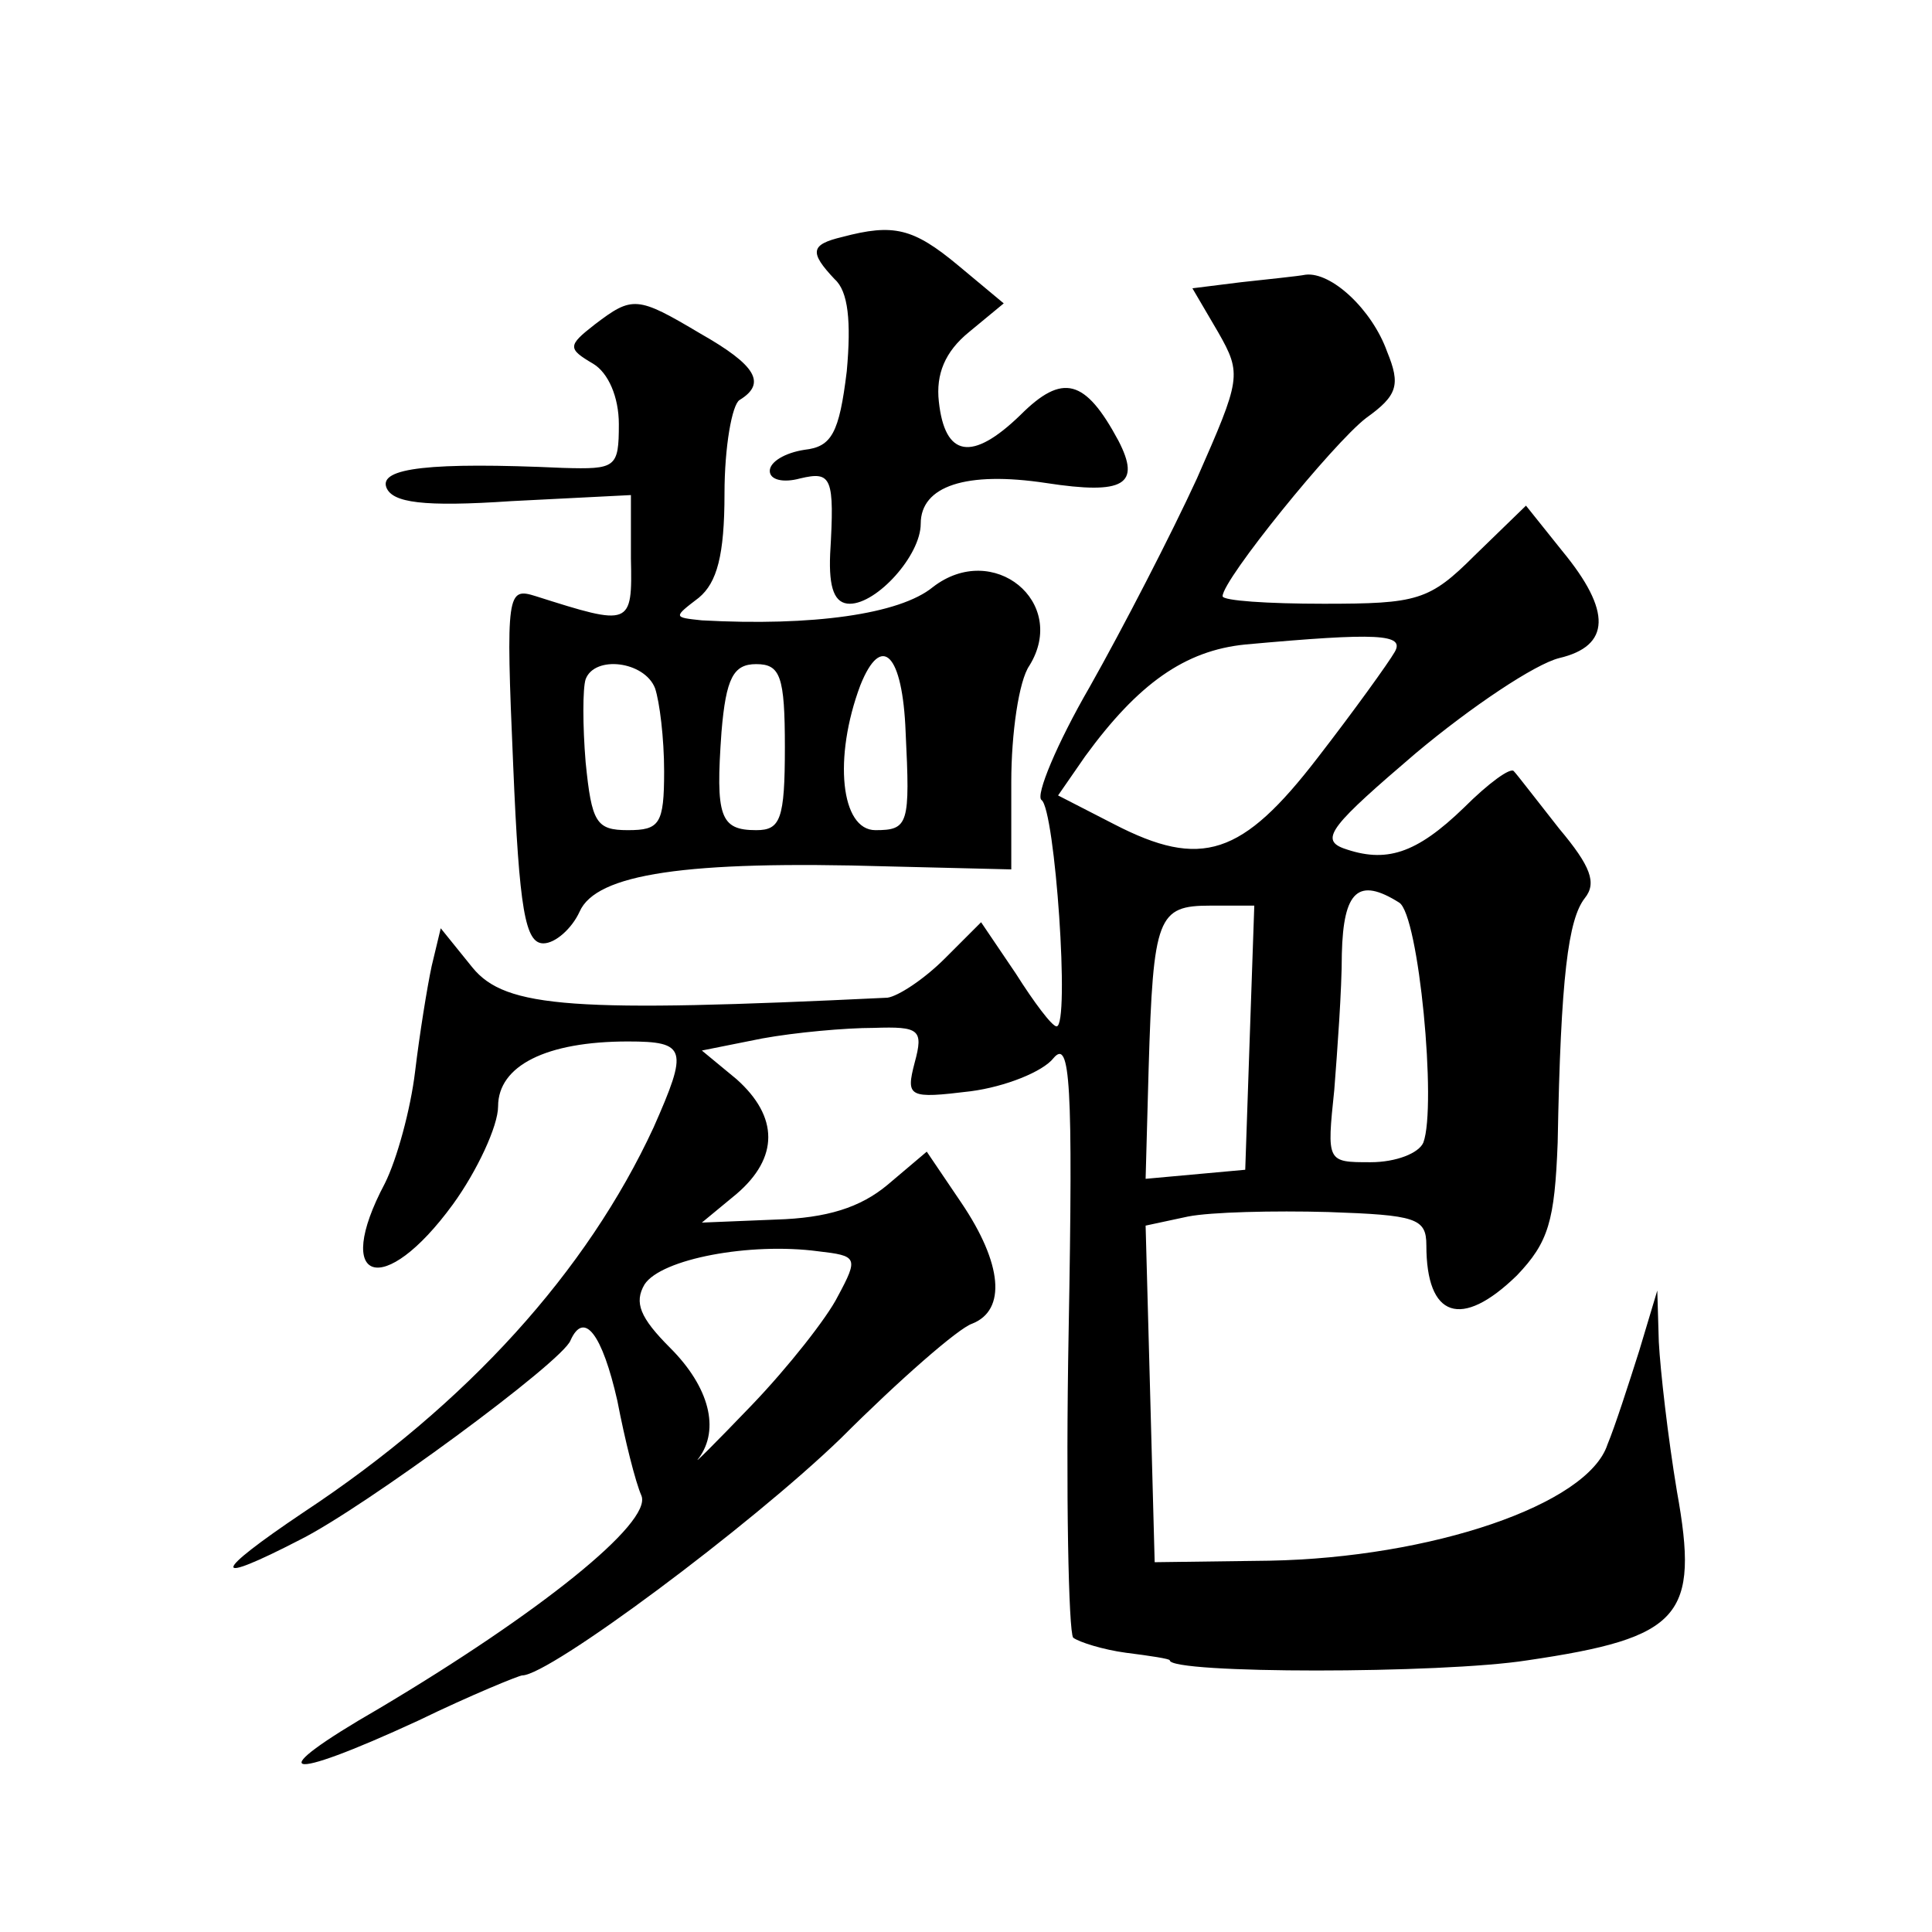
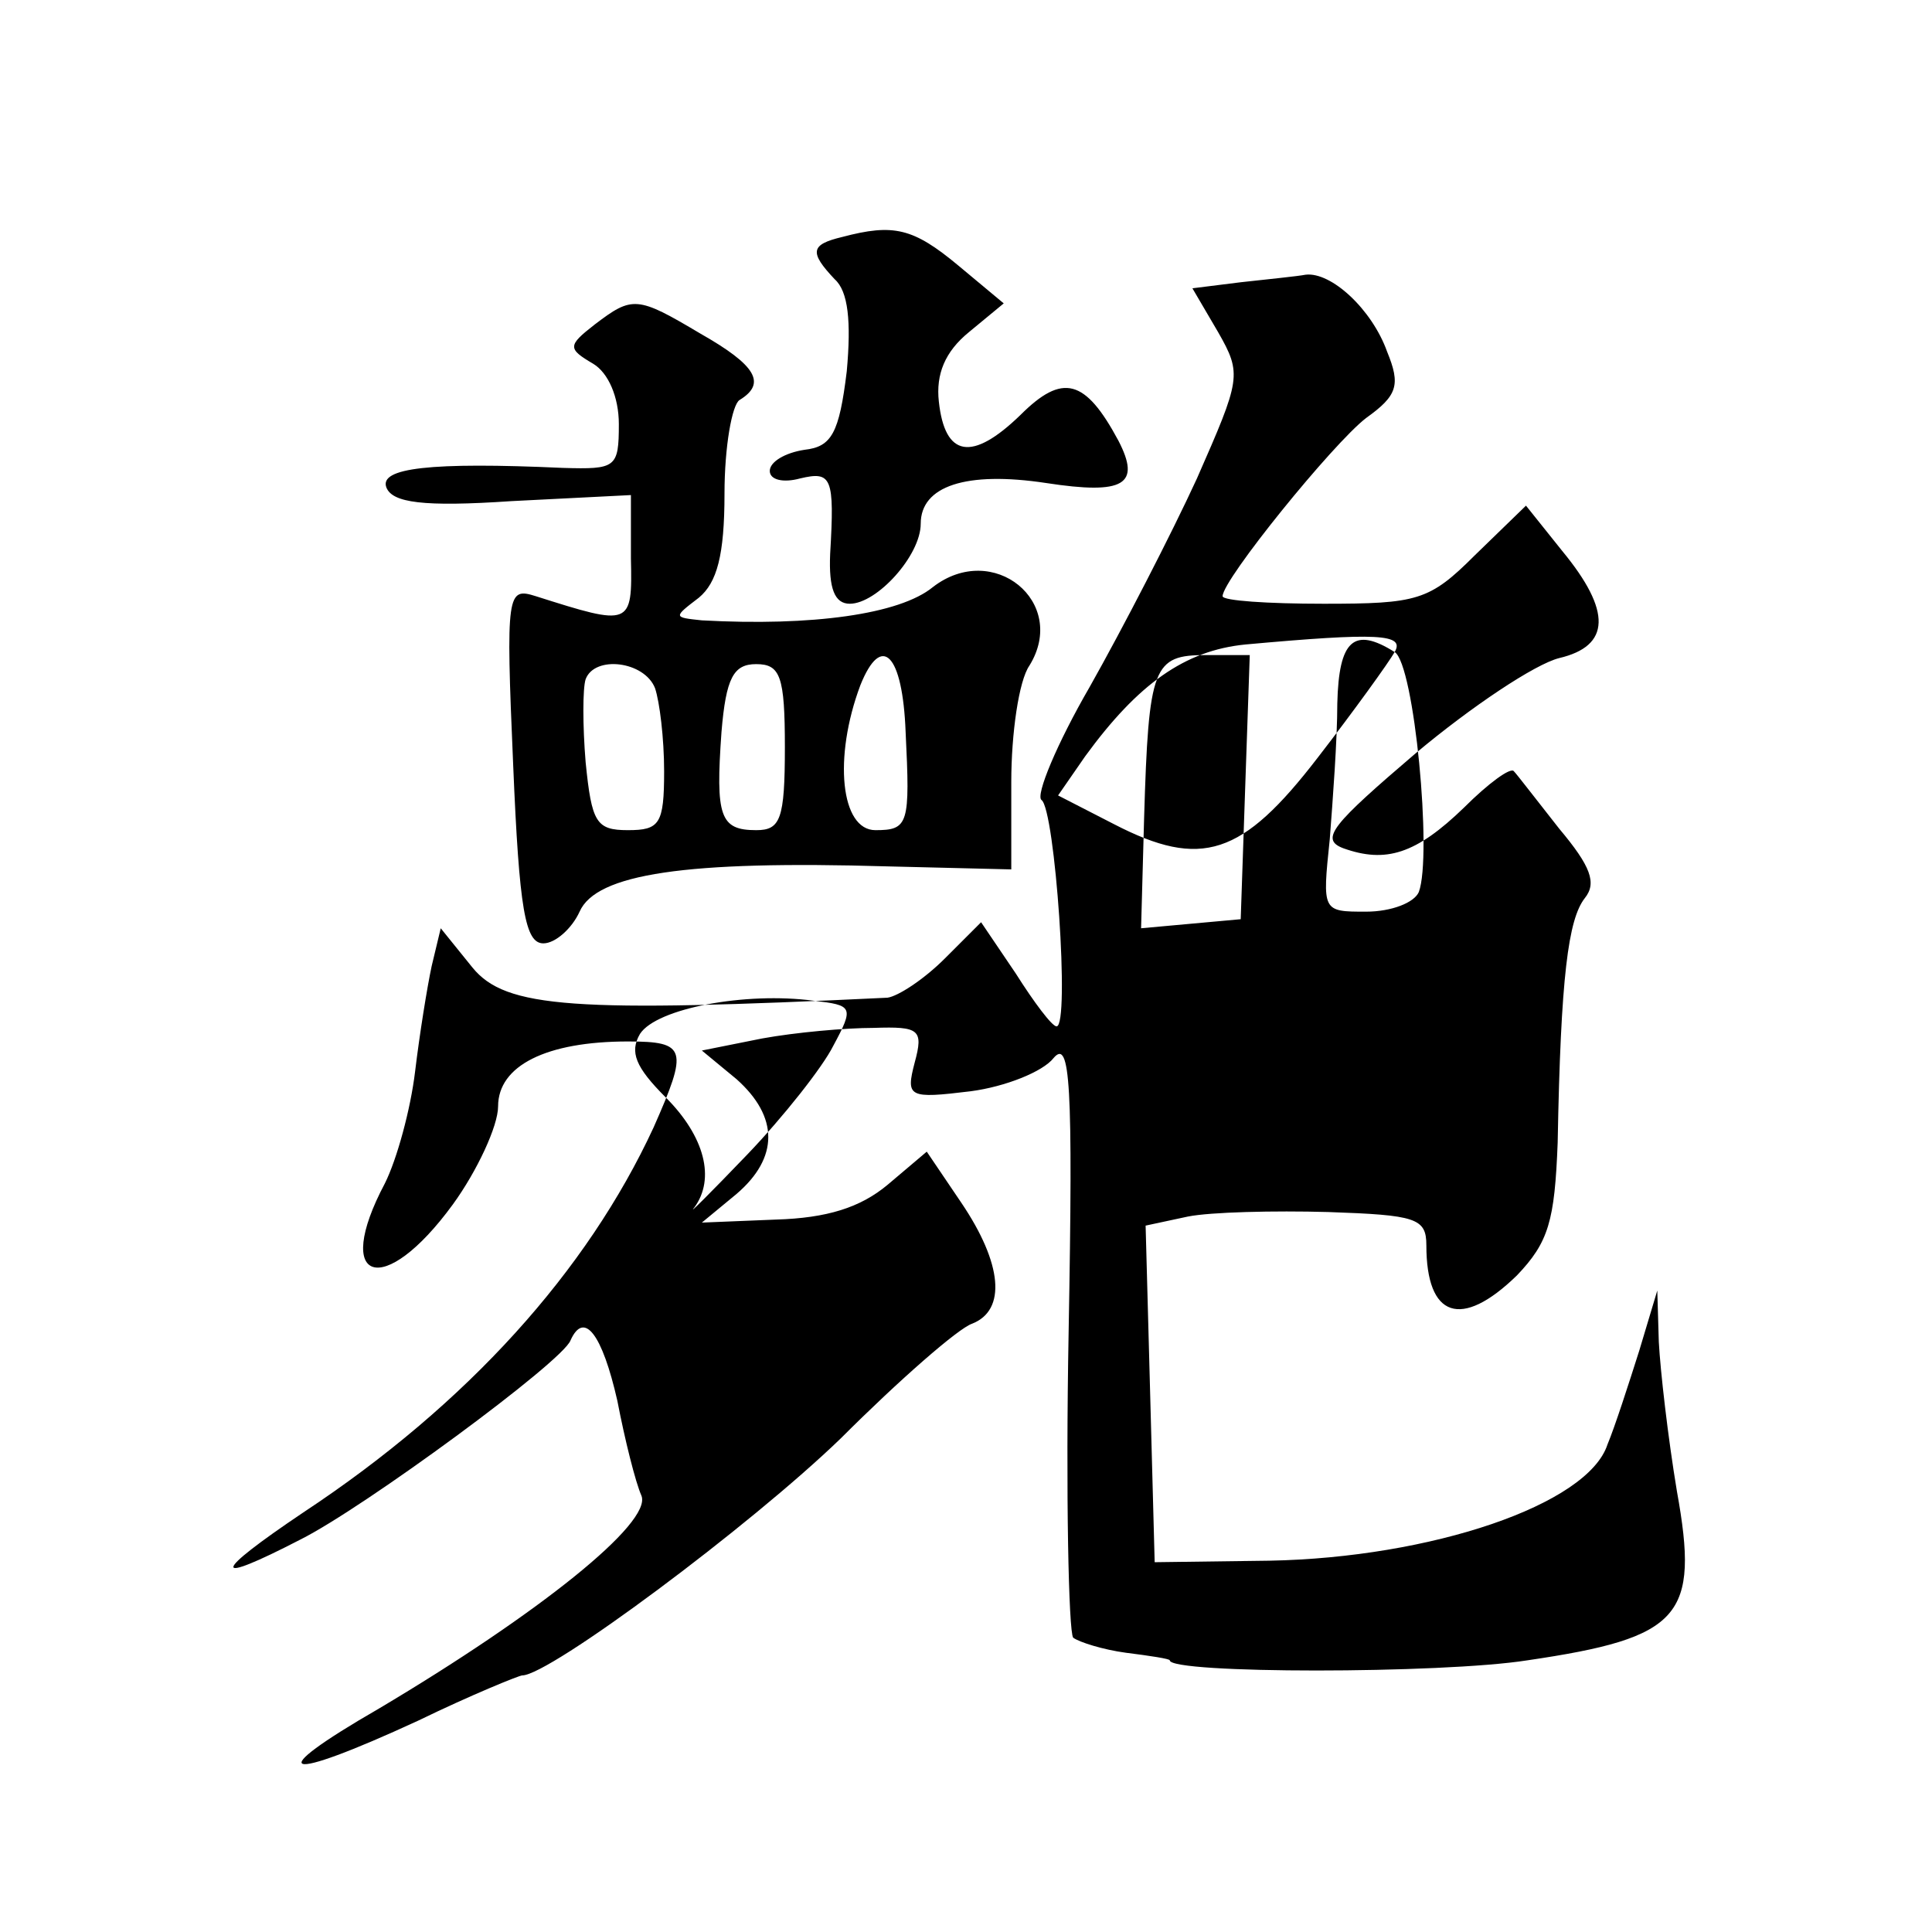
<svg xmlns="http://www.w3.org/2000/svg" version="1.0" width="128pt" height="128pt" viewBox="0 0 128 128" preserveAspectRatio="xMidYMid meet">
  <g transform="translate(0,128) scale(0.1,-0.1)" fill="#0" stroke="none">
-     <path d="M558 1123 c-21 -5 -22 -10 -5 -28 9 -8 11 -28 8 -61 -5 -41 -10 -50 -28 -52 -13 -2 -23 -8 -23 -14 0 -6 9 -8 20 -5 21 5 23 1 20 -50 -1 -23 3 -33 13 -33 18 0 47 32 47 53 0 25 30 35 83 27 52 -8 63 -1 48 28 -22 41 -37 45 -65 17 -32 -31 -50 -28 -54 9 -2 18 4 33 20 46 l23 19 -30 25 c-30 25 -43 28 -77 19z M822 1093 l-32 -4 17 -29 c16 -28 15 -31 -14 -97 -17 -37 -49 -99 -71 -138 -22 -38 -36 -72 -32 -75 9 -6 19 -150 10 -150 -3 0 -15 16 -27 35 l-23 34 -24 -24 c-14 -14 -31 -25 -38 -26 -208 -10 -253 -7 -275 20 l-21 26 -6 -25 c-3 -14 -8 -45 -11 -70 -3 -25 -12 -58 -20 -74 -35 -66 -1 -77 45 -14 16 22 30 52 30 65 0 27 32 43 86 43 39 0 40 -5 17 -57 -44 -95 -123 -183 -232 -255 -61 -41 -62 -49 -2 -18 42 21 174 118 179 132 9 20 21 4 31 -40 5 -26 12 -54 16 -63 7 -18 -68 -78 -174 -141 -78 -45 -65 -50 26 -8 35 17 67 30 69 30 18 0 151 99 211 157 39 39 78 73 87 76 23 9 20 40 -7 80 l-23 34 -26 -22 c-18 -15 -40 -22 -74 -23 l-49 -2 23 19 c28 24 28 51 0 76 l-23 19 40 8 c22 4 55 7 74 7 30 1 33 -1 27 -23 -6 -23 -4 -24 37 -19 23 3 48 13 55 22 11 13 13 -16 10 -181 -2 -108 0 -199 3 -203 4 -3 20 -8 35 -10 16 -2 29 -4 29 -5 0 -9 180 -9 237 0 102 15 114 29 99 112 -6 36 -11 80 -12 99 l-1 34 -12 -40 c-7 -22 -16 -50 -21 -62 -13 -40 -117 -75 -224 -77 l-76 -1 -3 112 -3 111 28 6 c15 3 57 4 93 3 58 -2 65 -4 65 -22 0 -48 23 -56 60 -20 21 22 25 36 27 88 2 110 7 148 18 162 8 10 4 21 -17 46 -15 19 -28 36 -30 38 -2 3 -17 -8 -33 -24 -32 -31 -52 -37 -80 -27 -16 6 -7 16 48 63 37 31 79 59 95 63 34 8 35 31 2 71 l-24 30 -34 -33 c-30 -30 -38 -32 -100 -32 -37 0 -67 2 -67 5 0 11 73 101 95 118 21 15 23 22 14 44 -10 28 -37 53 -54 51 -5 -1 -25 -3 -43 -5z m102 -245 c-4 -7 -27 -39 -51 -70 -50 -65 -77 -74 -135 -44 l-37 19 18 26 c35 48 66 70 106 74 88 8 106 7 99 -5z m3 -166 c13 -8 25 -135 16 -159 -3 -7 -18 -13 -35 -13 -29 0 -29 0 -24 48 2 26 5 66 5 90 1 42 11 51 38 34z m-99 -89 l-3 -88 -33 -3 -33 -3 2 73 c3 101 6 108 41 108 l29 0 -3 -87z m-273 -172 c-7 -14 -33 -47 -57 -72 -24 -25 -40 -41 -35 -35 14 19 7 47 -19 73 -20 20 -24 30 -17 42 11 17 70 28 115 22 26 -3 27 -4 13 -30z M394 1065 c-18 -14 -18 -16 -1 -26 10 -6 17 -22 17 -40 0 -29 -2 -30 -37 -29 -88 4 -122 0 -117 -13 4 -10 24 -13 83 -9 l79 4 0 -42 c1 -45 0 -45 -63 -25 -19 6 -20 3 -15 -112 4 -96 8 -118 20 -118 8 0 19 10 24 21 11 25 70 34 204 30 l82 -2 0 58 c0 32 5 67 12 77 26 42 -24 83 -64 52 -22 -18 -80 -26 -153 -22 -19 2 -19 2 -2 15 12 10 17 28 17 69 0 31 5 59 10 62 18 11 11 23 -26 44 -42 25 -45 25 -70 6z m206 -270 c3 -61 2 -65 -20 -65 -23 0 -28 48 -10 96 14 35 28 21 30 -31z m-166 29 c3 -9 6 -33 6 -55 0 -35 -3 -39 -24 -39 -21 0 -24 5 -28 45 -2 24 -2 49 0 55 6 16 39 12 46 -6z m86 -39 c0 -48 -3 -55 -19 -55 -24 0 -27 9 -23 65 3 36 8 45 23 45 16 0 19 -8 19 -55z" />
+     <path d="M558 1123 c-21 -5 -22 -10 -5 -28 9 -8 11 -28 8 -61 -5 -41 -10 -50 -28 -52 -13 -2 -23 -8 -23 -14 0 -6 9 -8 20 -5 21 5 23 1 20 -50 -1 -23 3 -33 13 -33 18 0 47 32 47 53 0 25 30 35 83 27 52 -8 63 -1 48 28 -22 41 -37 45 -65 17 -32 -31 -50 -28 -54 9 -2 18 4 33 20 46 l23 19 -30 25 c-30 25 -43 28 -77 19z M822 1093 l-32 -4 17 -29 c16 -28 15 -31 -14 -97 -17 -37 -49 -99 -71 -138 -22 -38 -36 -72 -32 -75 9 -6 19 -150 10 -150 -3 0 -15 16 -27 35 l-23 34 -24 -24 c-14 -14 -31 -25 -38 -26 -208 -10 -253 -7 -275 20 l-21 26 -6 -25 c-3 -14 -8 -45 -11 -70 -3 -25 -12 -58 -20 -74 -35 -66 -1 -77 45 -14 16 22 30 52 30 65 0 27 32 43 86 43 39 0 40 -5 17 -57 -44 -95 -123 -183 -232 -255 -61 -41 -62 -49 -2 -18 42 21 174 118 179 132 9 20 21 4 31 -40 5 -26 12 -54 16 -63 7 -18 -68 -78 -174 -141 -78 -45 -65 -50 26 -8 35 17 67 30 69 30 18 0 151 99 211 157 39 39 78 73 87 76 23 9 20 40 -7 80 l-23 34 -26 -22 c-18 -15 -40 -22 -74 -23 l-49 -2 23 19 c28 24 28 51 0 76 l-23 19 40 8 c22 4 55 7 74 7 30 1 33 -1 27 -23 -6 -23 -4 -24 37 -19 23 3 48 13 55 22 11 13 13 -16 10 -181 -2 -108 0 -199 3 -203 4 -3 20 -8 35 -10 16 -2 29 -4 29 -5 0 -9 180 -9 237 0 102 15 114 29 99 112 -6 36 -11 80 -12 99 l-1 34 -12 -40 c-7 -22 -16 -50 -21 -62 -13 -40 -117 -75 -224 -77 l-76 -1 -3 112 -3 111 28 6 c15 3 57 4 93 3 58 -2 65 -4 65 -22 0 -48 23 -56 60 -20 21 22 25 36 27 88 2 110 7 148 18 162 8 10 4 21 -17 46 -15 19 -28 36 -30 38 -2 3 -17 -8 -33 -24 -32 -31 -52 -37 -80 -27 -16 6 -7 16 48 63 37 31 79 59 95 63 34 8 35 31 2 71 l-24 30 -34 -33 c-30 -30 -38 -32 -100 -32 -37 0 -67 2 -67 5 0 11 73 101 95 118 21 15 23 22 14 44 -10 28 -37 53 -54 51 -5 -1 -25 -3 -43 -5z m102 -245 c-4 -7 -27 -39 -51 -70 -50 -65 -77 -74 -135 -44 l-37 19 18 26 c35 48 66 70 106 74 88 8 106 7 99 -5z c13 -8 25 -135 16 -159 -3 -7 -18 -13 -35 -13 -29 0 -29 0 -24 48 2 26 5 66 5 90 1 42 11 51 38 34z m-99 -89 l-3 -88 -33 -3 -33 -3 2 73 c3 101 6 108 41 108 l29 0 -3 -87z m-273 -172 c-7 -14 -33 -47 -57 -72 -24 -25 -40 -41 -35 -35 14 19 7 47 -19 73 -20 20 -24 30 -17 42 11 17 70 28 115 22 26 -3 27 -4 13 -30z M394 1065 c-18 -14 -18 -16 -1 -26 10 -6 17 -22 17 -40 0 -29 -2 -30 -37 -29 -88 4 -122 0 -117 -13 4 -10 24 -13 83 -9 l79 4 0 -42 c1 -45 0 -45 -63 -25 -19 6 -20 3 -15 -112 4 -96 8 -118 20 -118 8 0 19 10 24 21 11 25 70 34 204 30 l82 -2 0 58 c0 32 5 67 12 77 26 42 -24 83 -64 52 -22 -18 -80 -26 -153 -22 -19 2 -19 2 -2 15 12 10 17 28 17 69 0 31 5 59 10 62 18 11 11 23 -26 44 -42 25 -45 25 -70 6z m206 -270 c3 -61 2 -65 -20 -65 -23 0 -28 48 -10 96 14 35 28 21 30 -31z m-166 29 c3 -9 6 -33 6 -55 0 -35 -3 -39 -24 -39 -21 0 -24 5 -28 45 -2 24 -2 49 0 55 6 16 39 12 46 -6z m86 -39 c0 -48 -3 -55 -19 -55 -24 0 -27 9 -23 65 3 36 8 45 23 45 16 0 19 -8 19 -55z" />
  </g>
</svg>